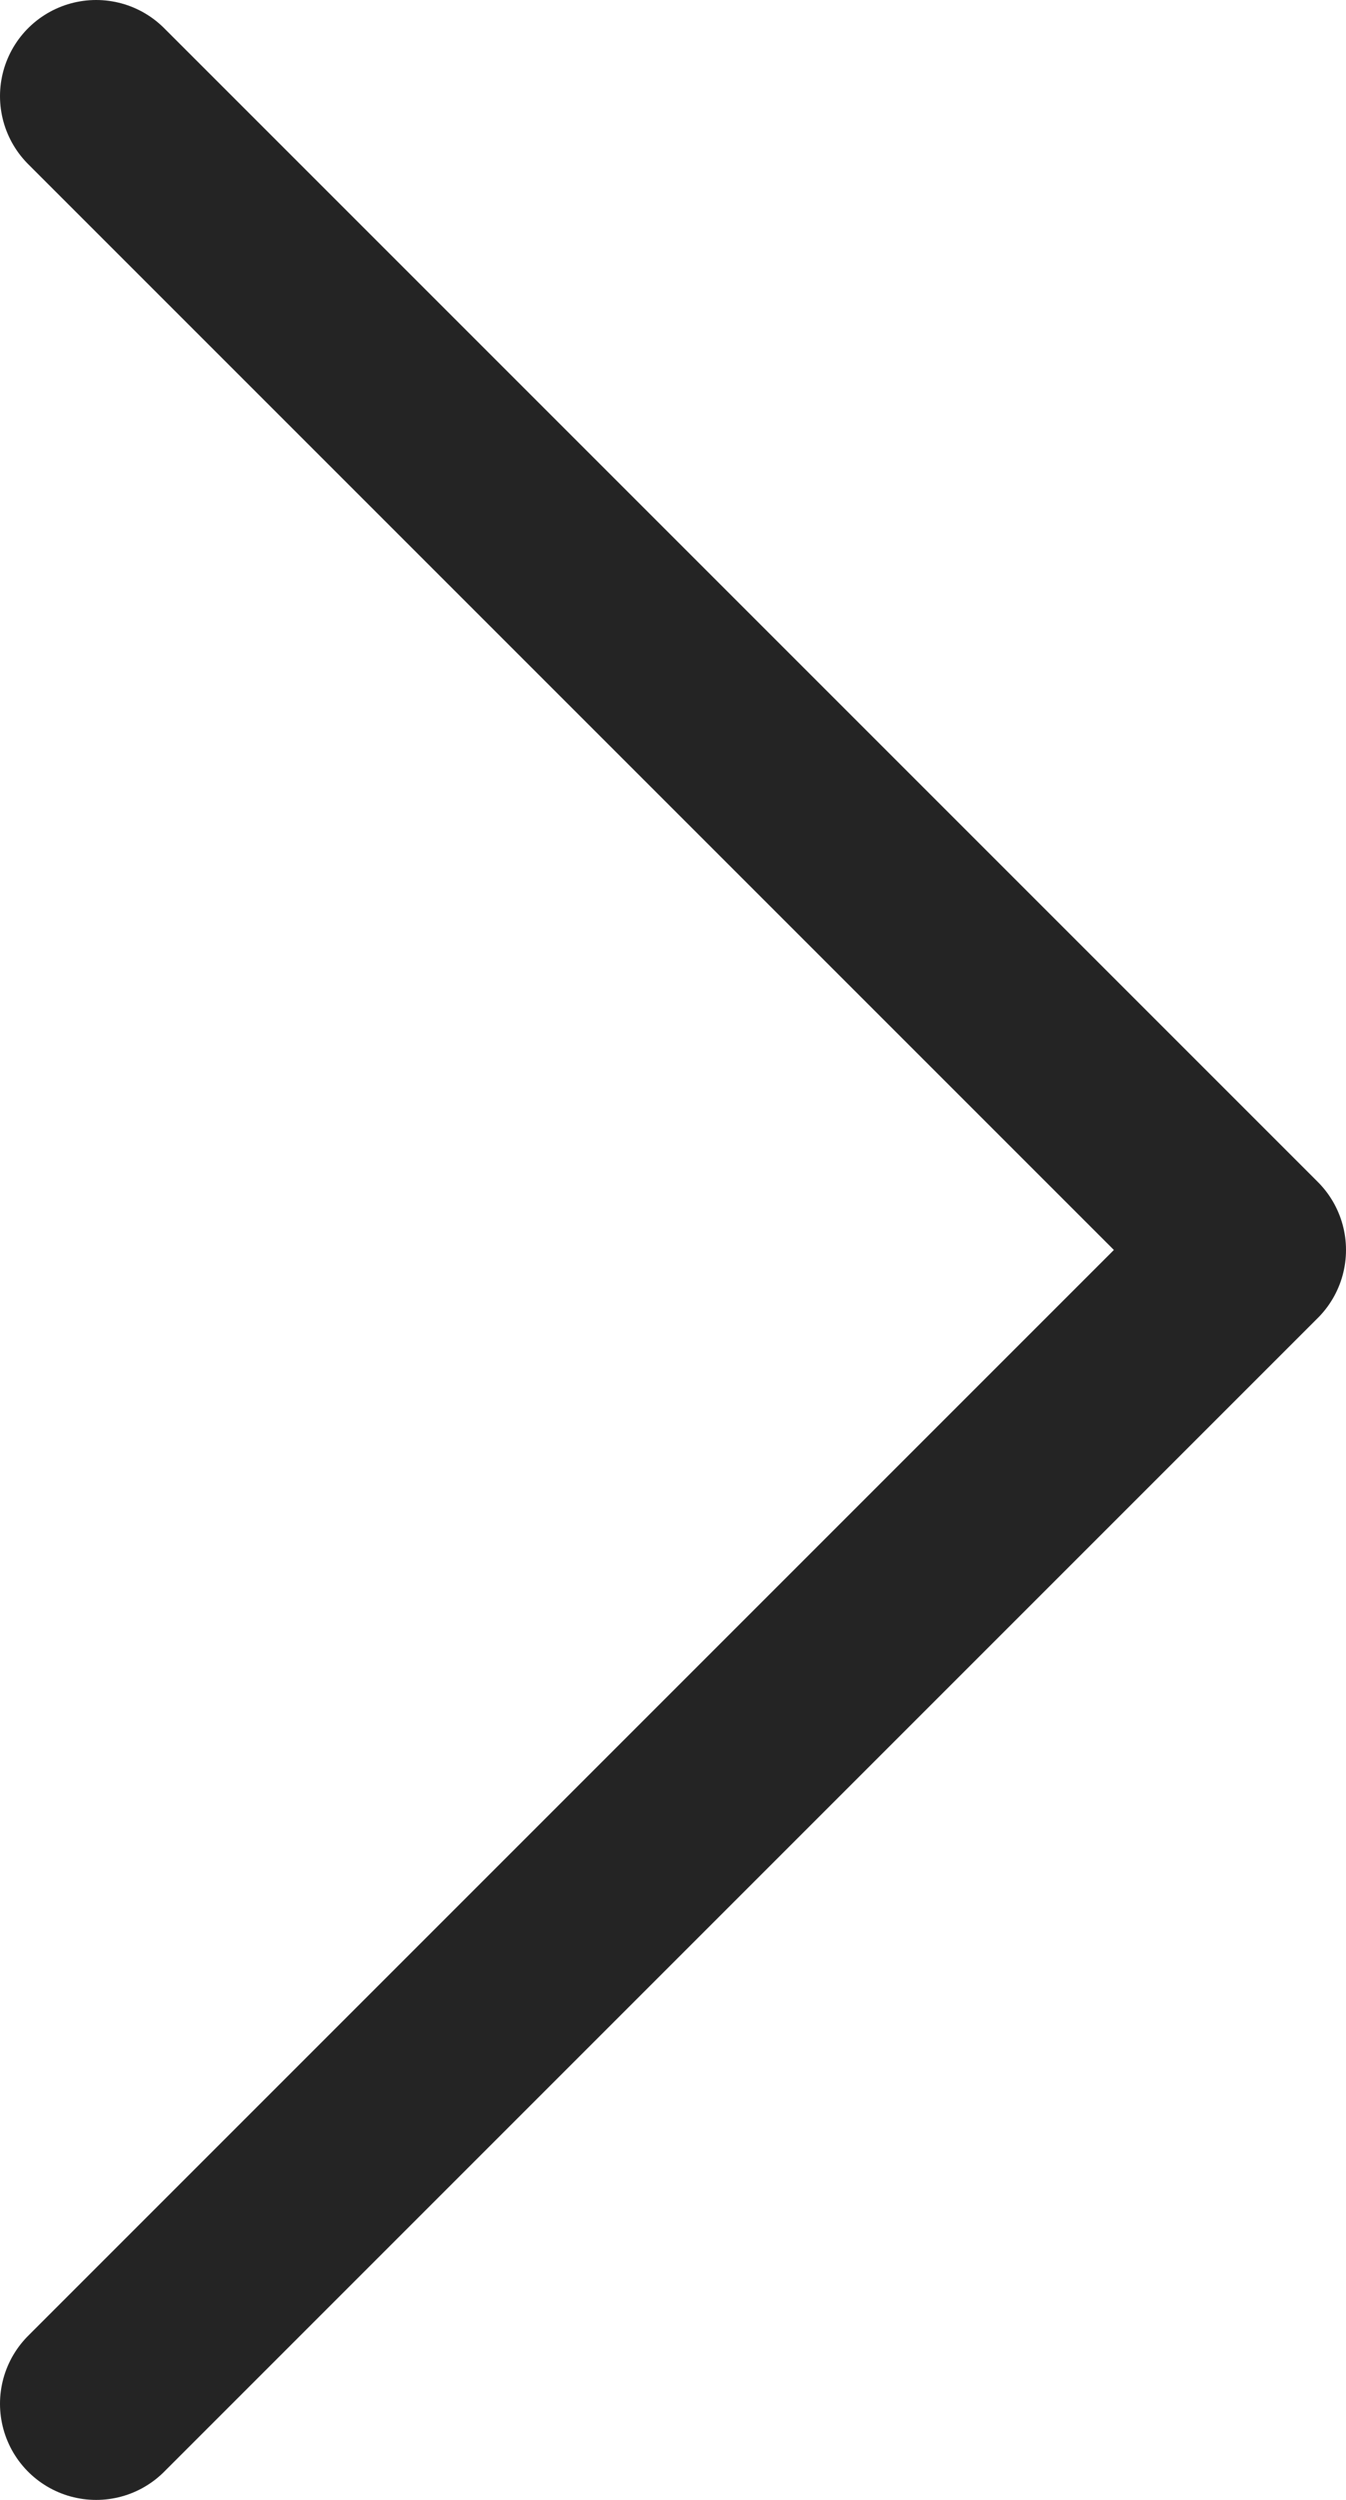
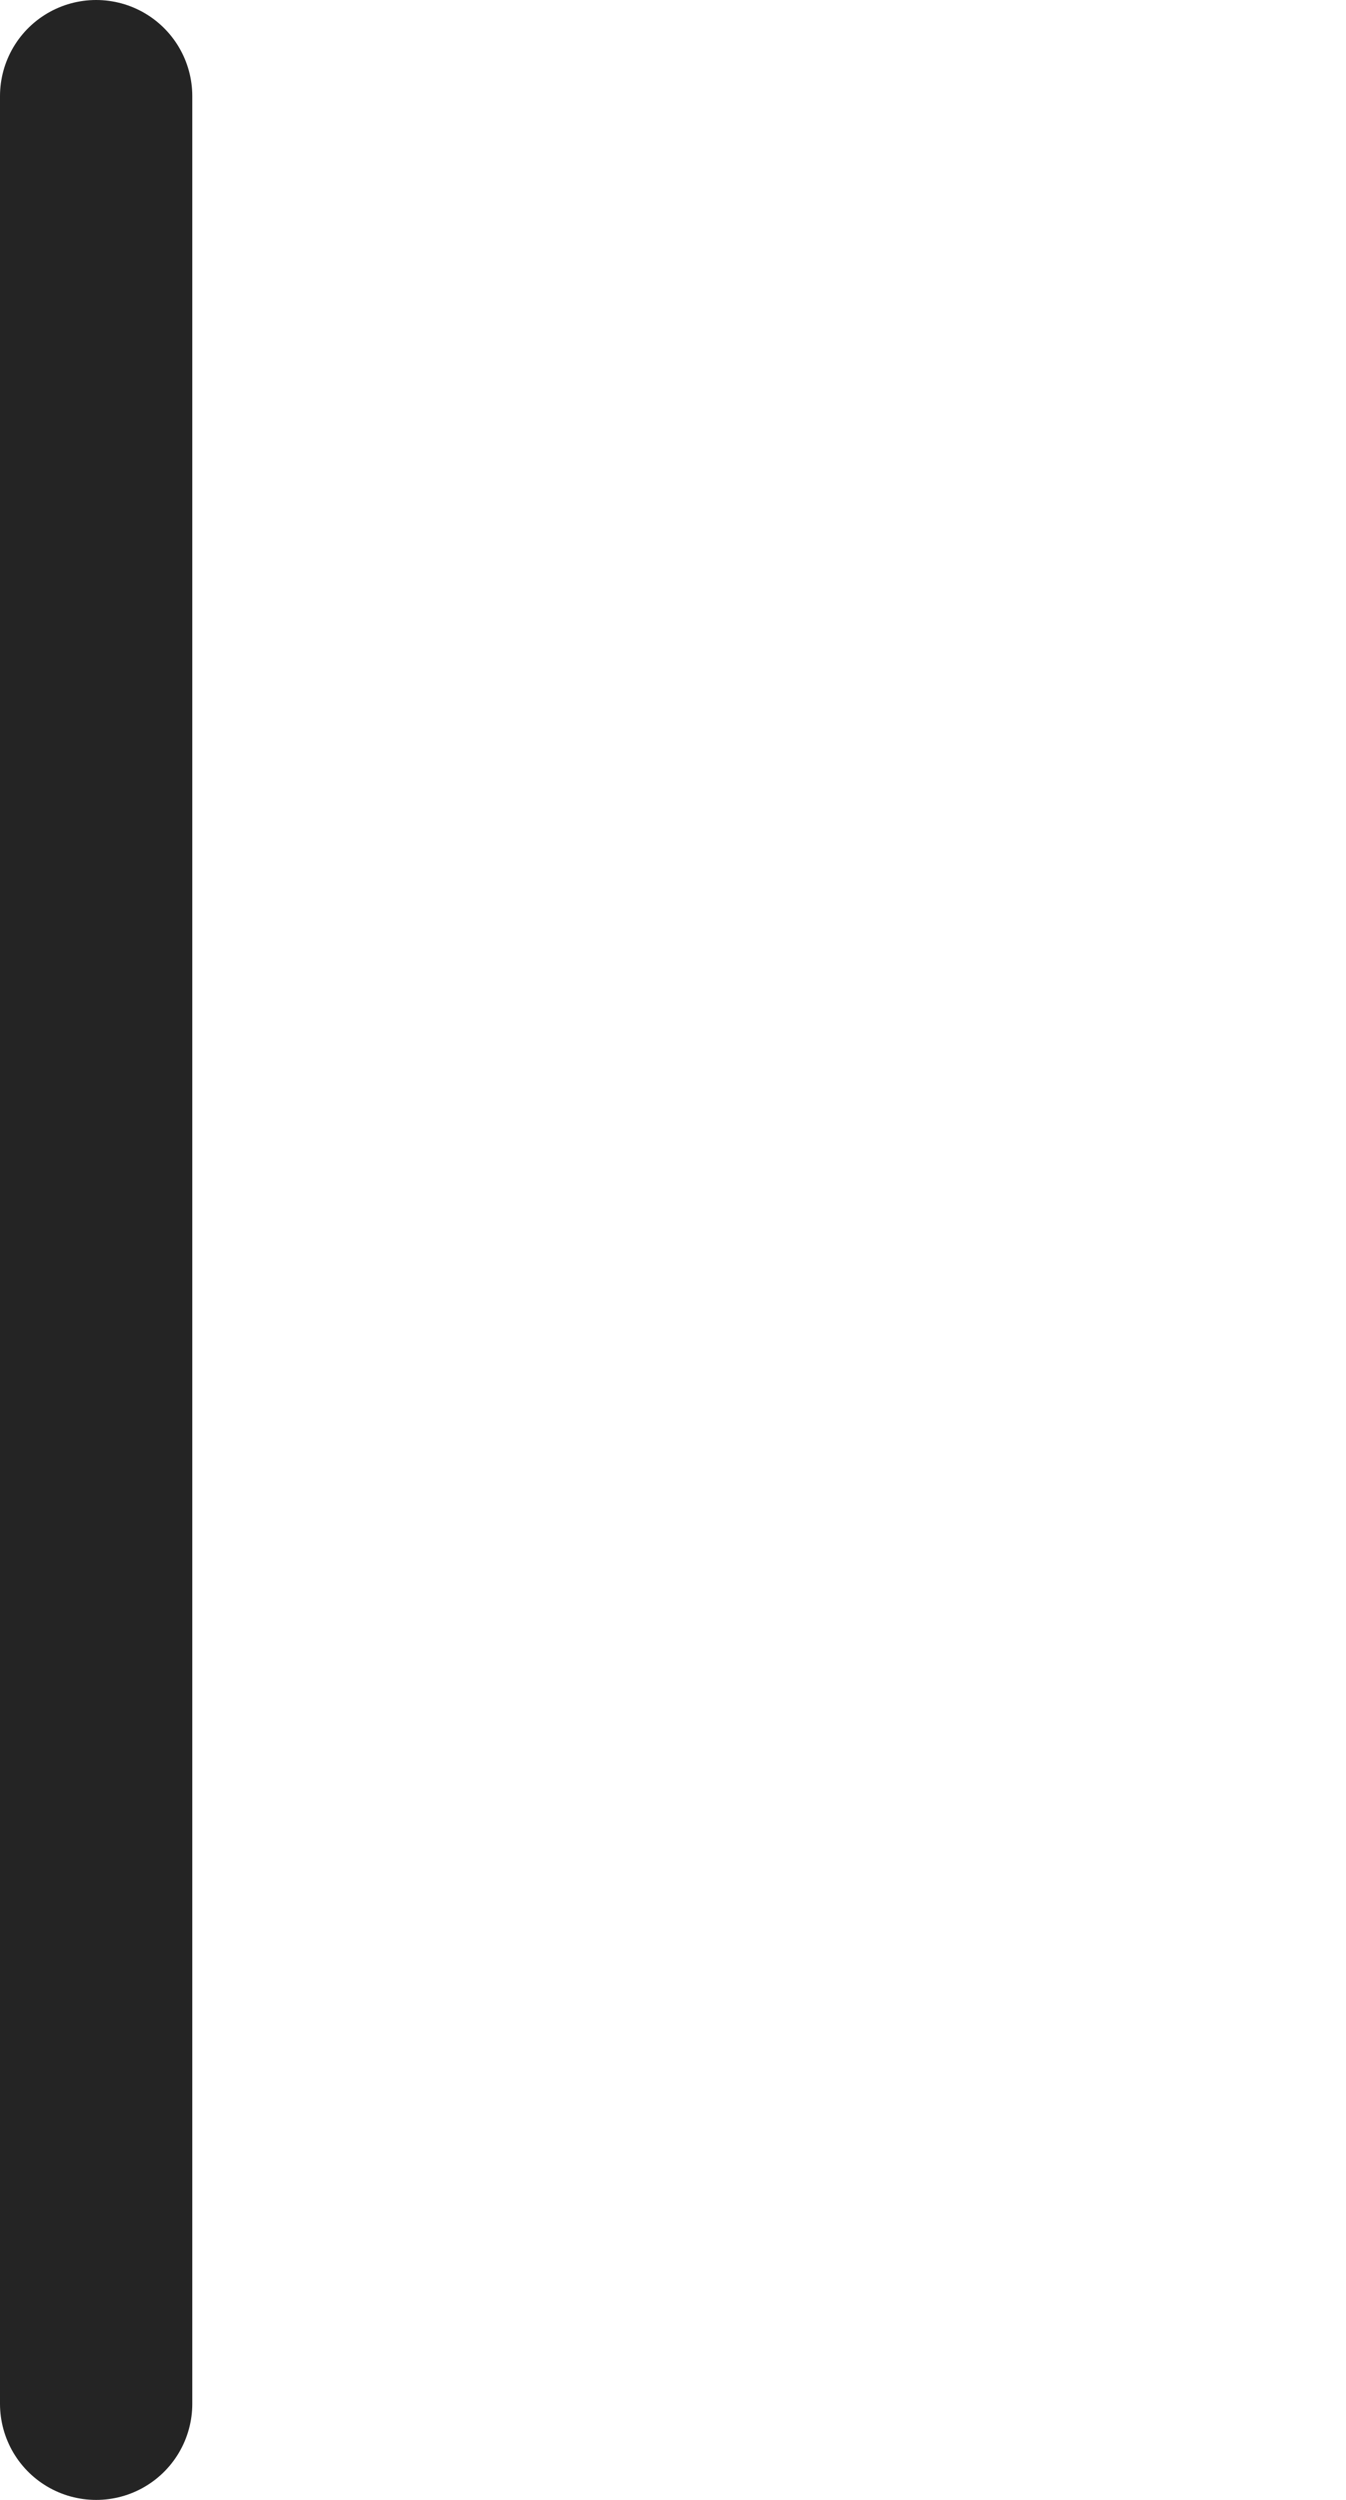
<svg xmlns="http://www.w3.org/2000/svg" width="14" height="26" viewBox="0 0 14 26" fill="none">
-   <path d="M1 25L13 13L1 1" stroke="#242424" stroke-width="2" stroke-linecap="round" stroke-linejoin="round" />
+   <path d="M1 25L1 1" stroke="#242424" stroke-width="2" stroke-linecap="round" stroke-linejoin="round" />
</svg>